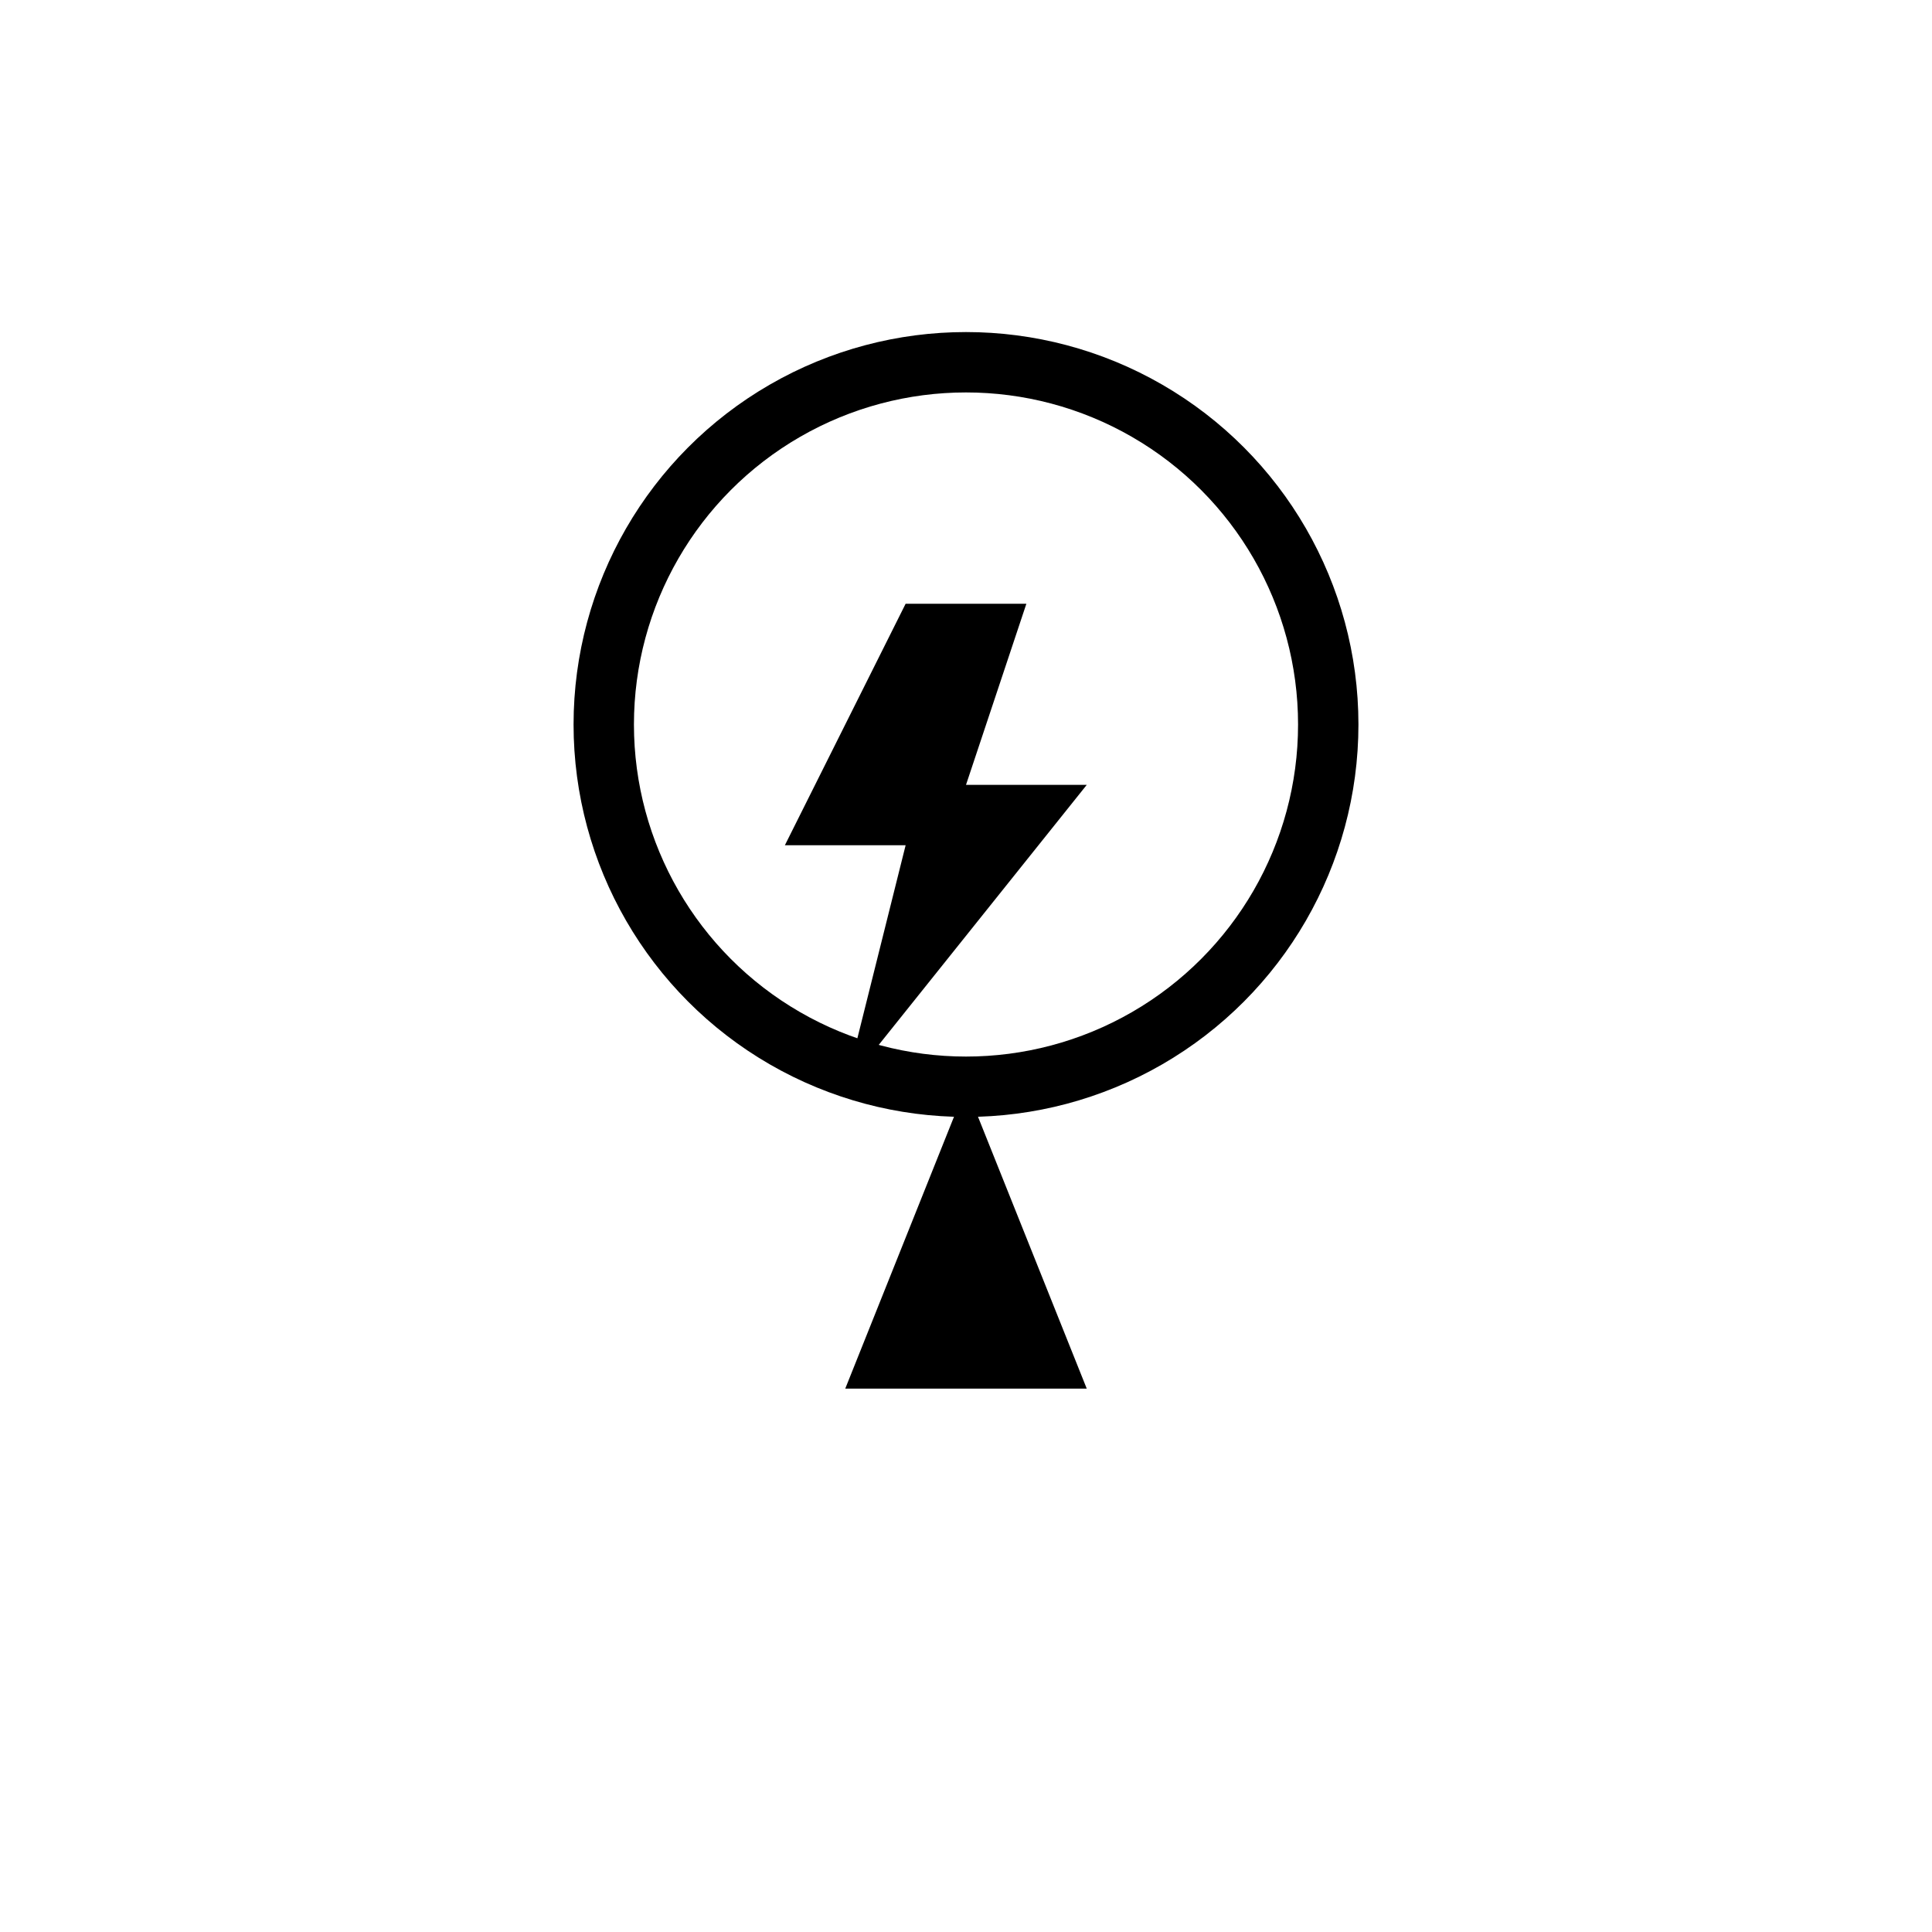
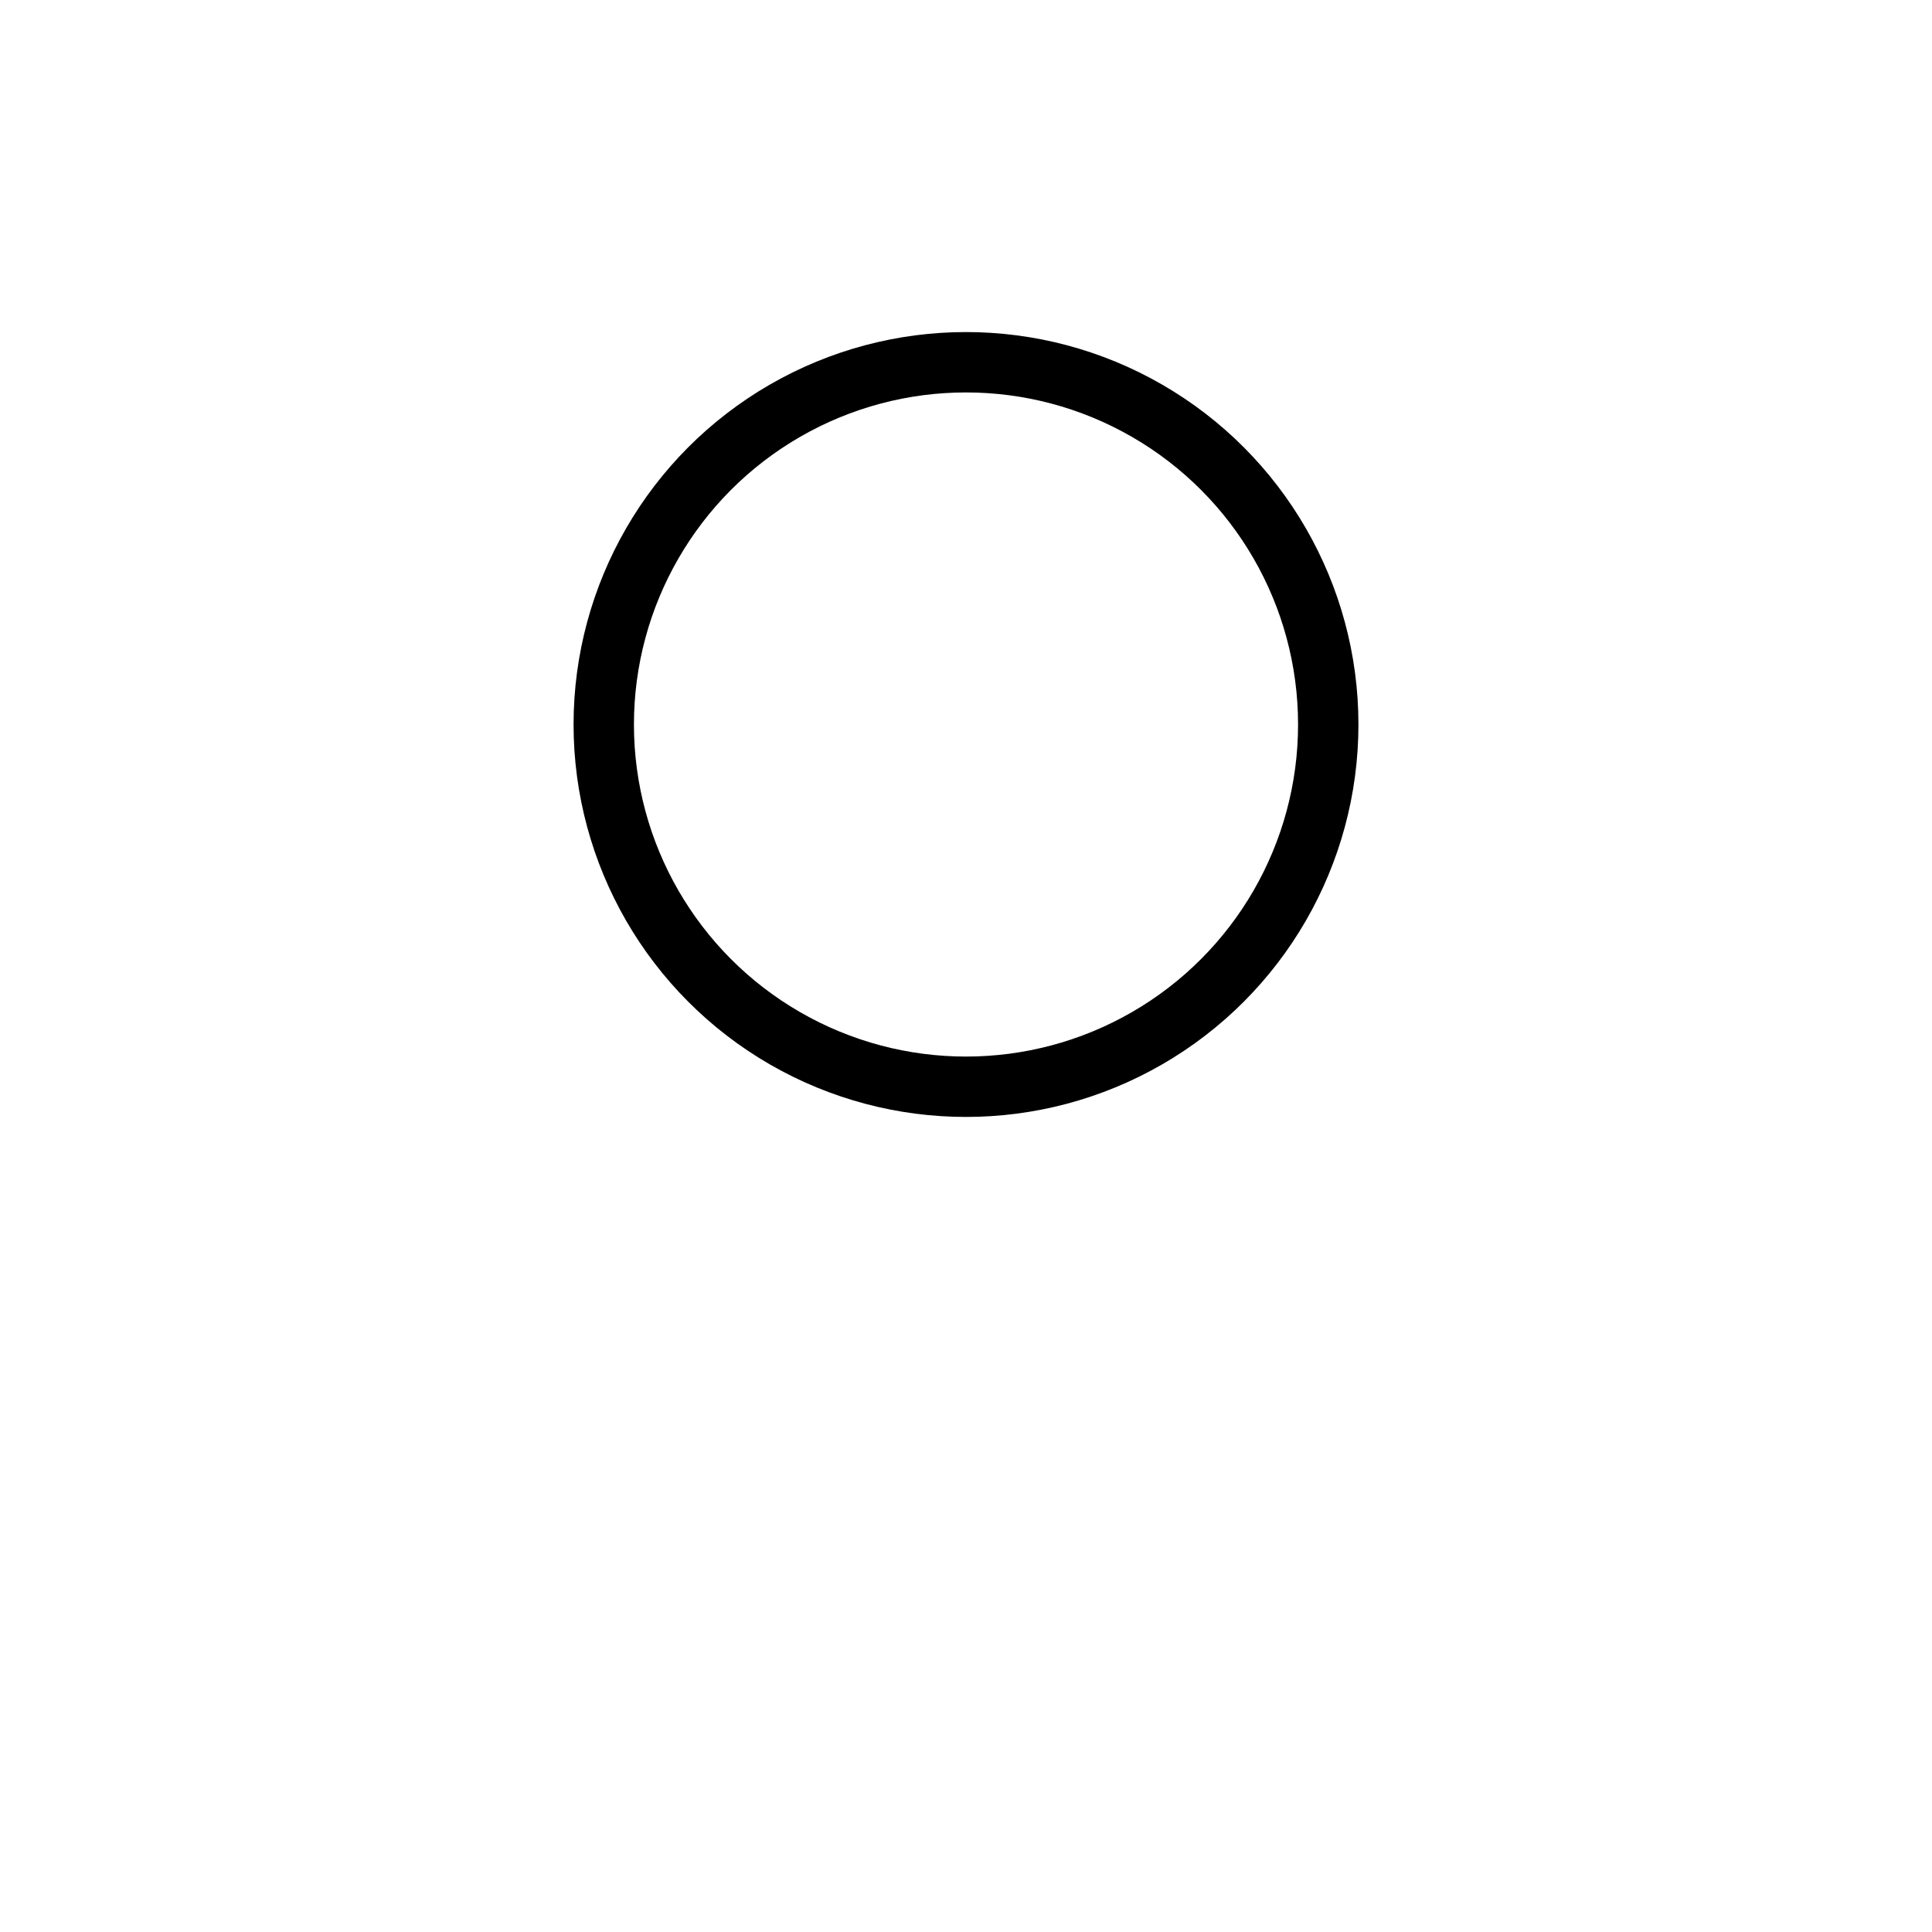
<svg xmlns="http://www.w3.org/2000/svg" width="64" height="64" baseProfile="full">
  <circle cx="32" cy="24" r="12" fill="none" stroke="#000" stroke-width="2" />
-   <path d="m32 36-4 10h8Zm-2-16h4l-2 6h4l-8 10 2-8h-4Z" />
</svg>